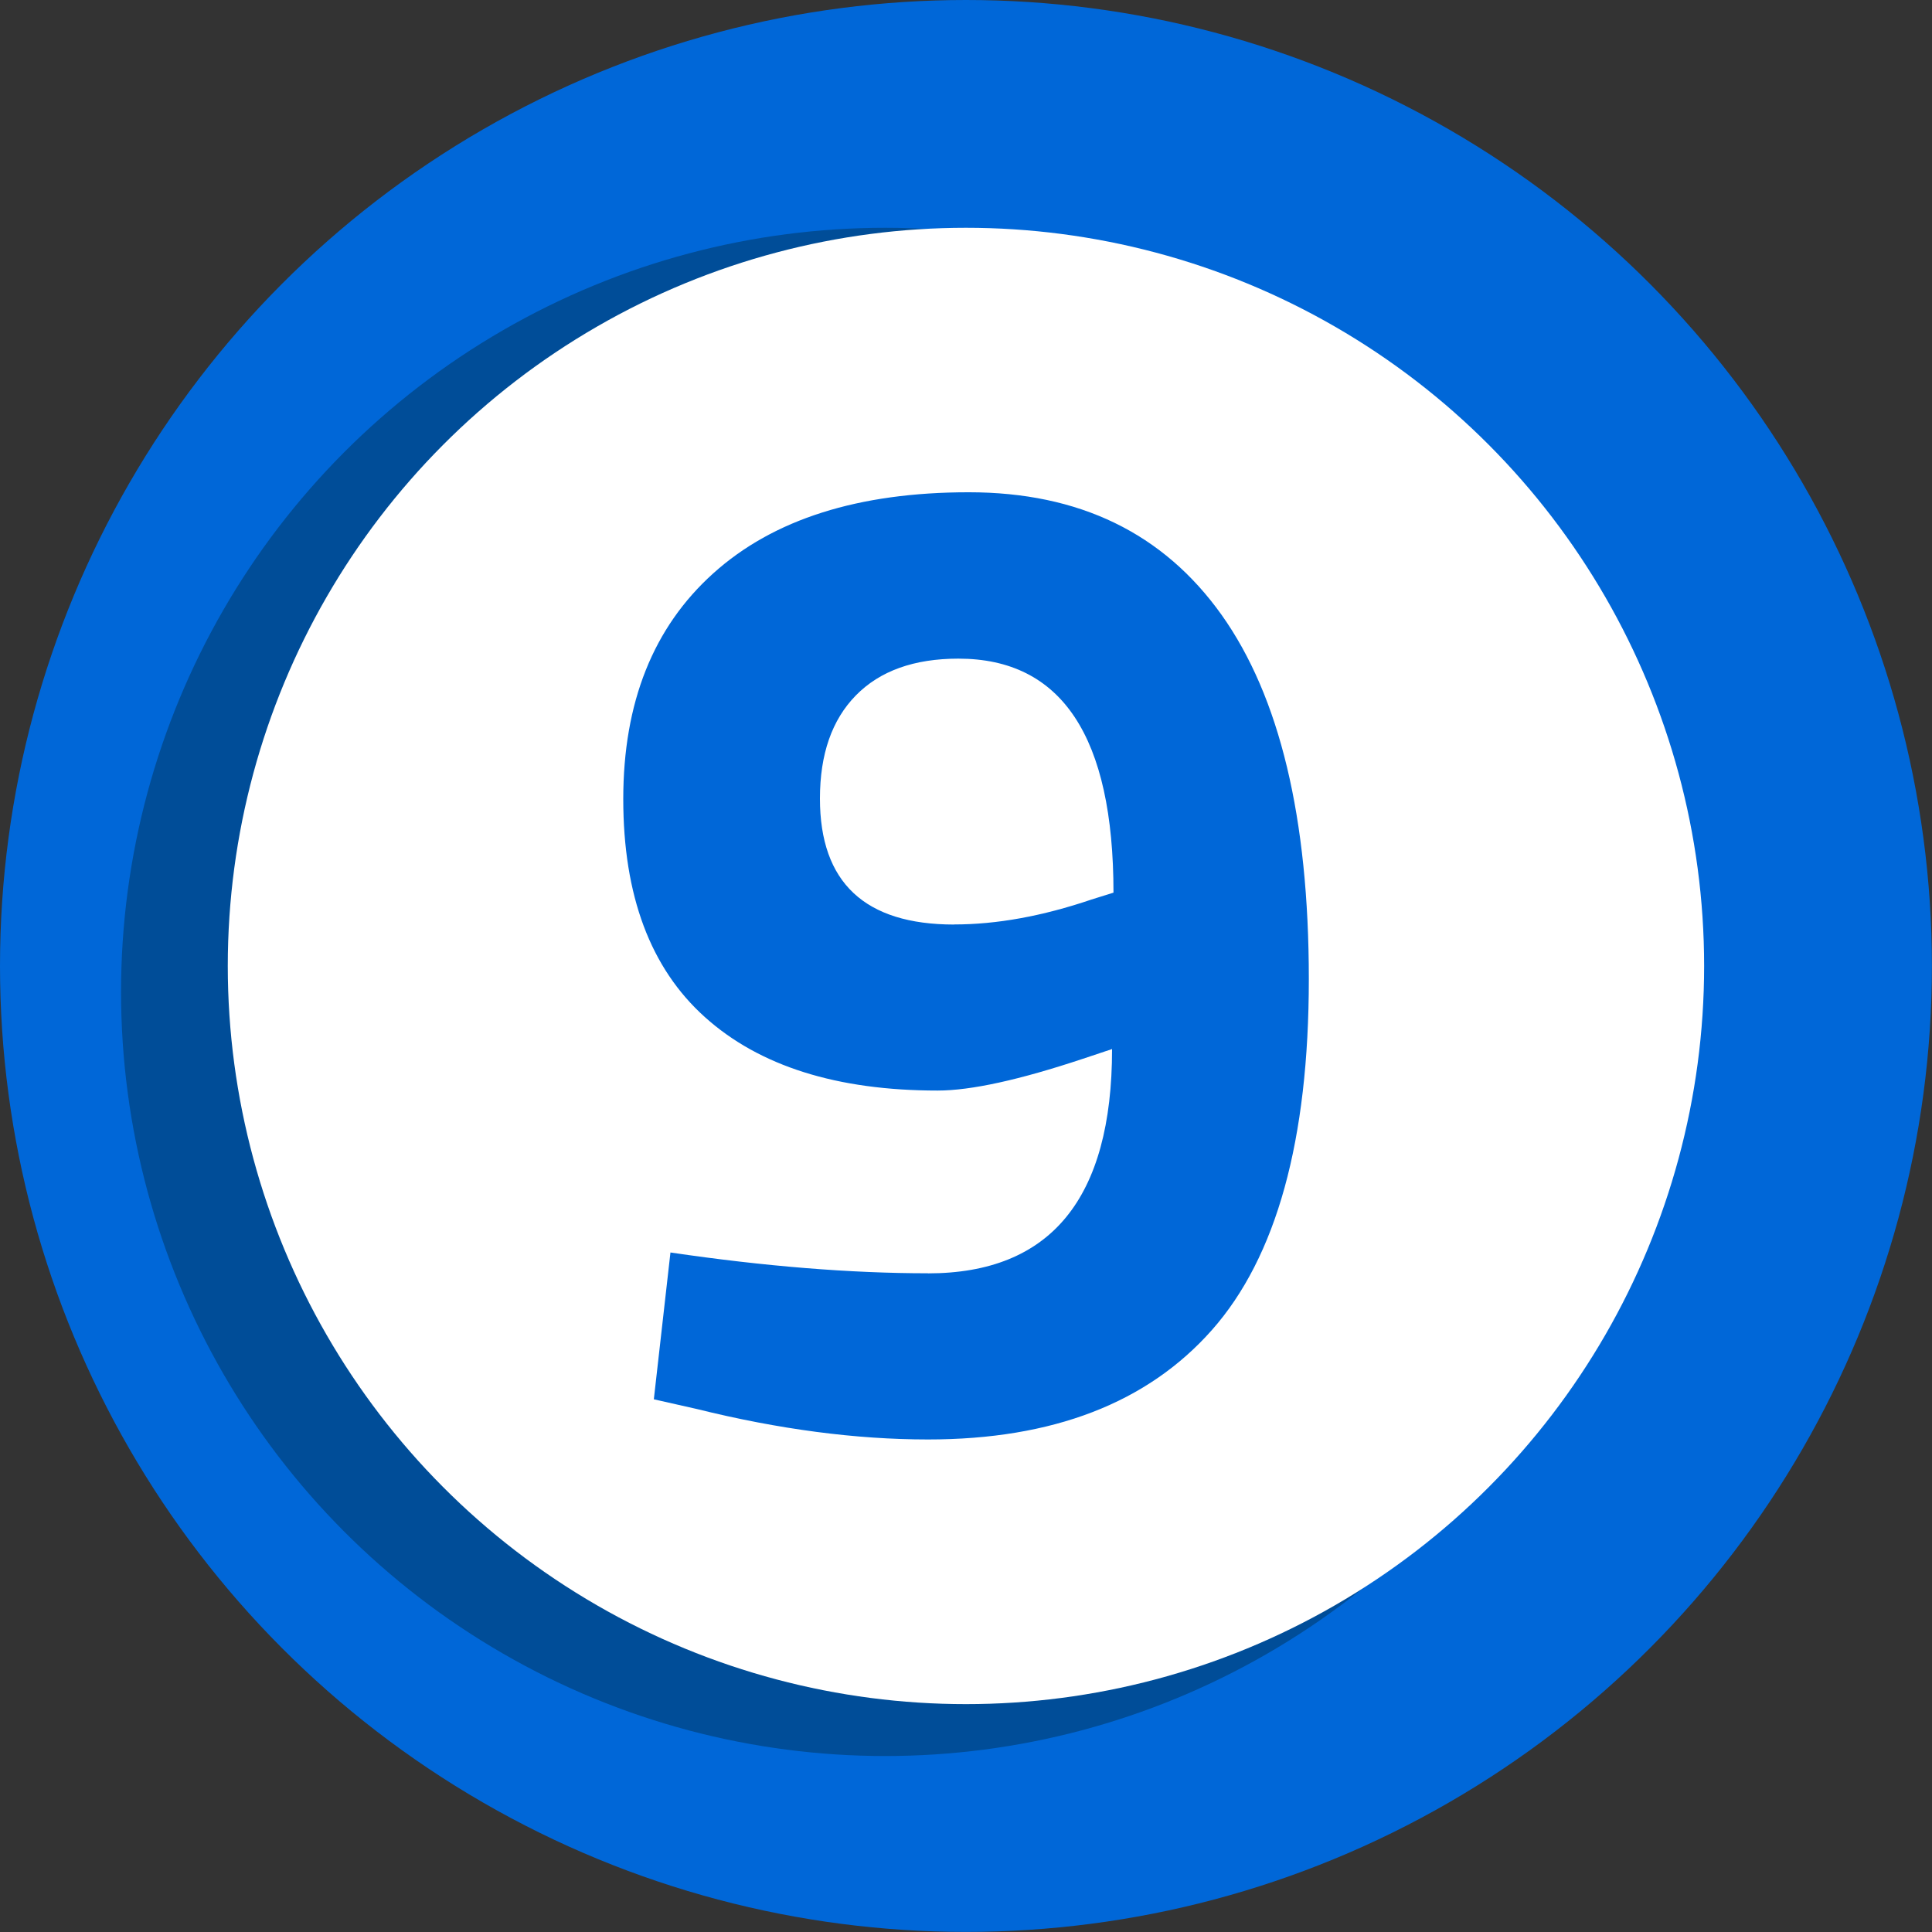
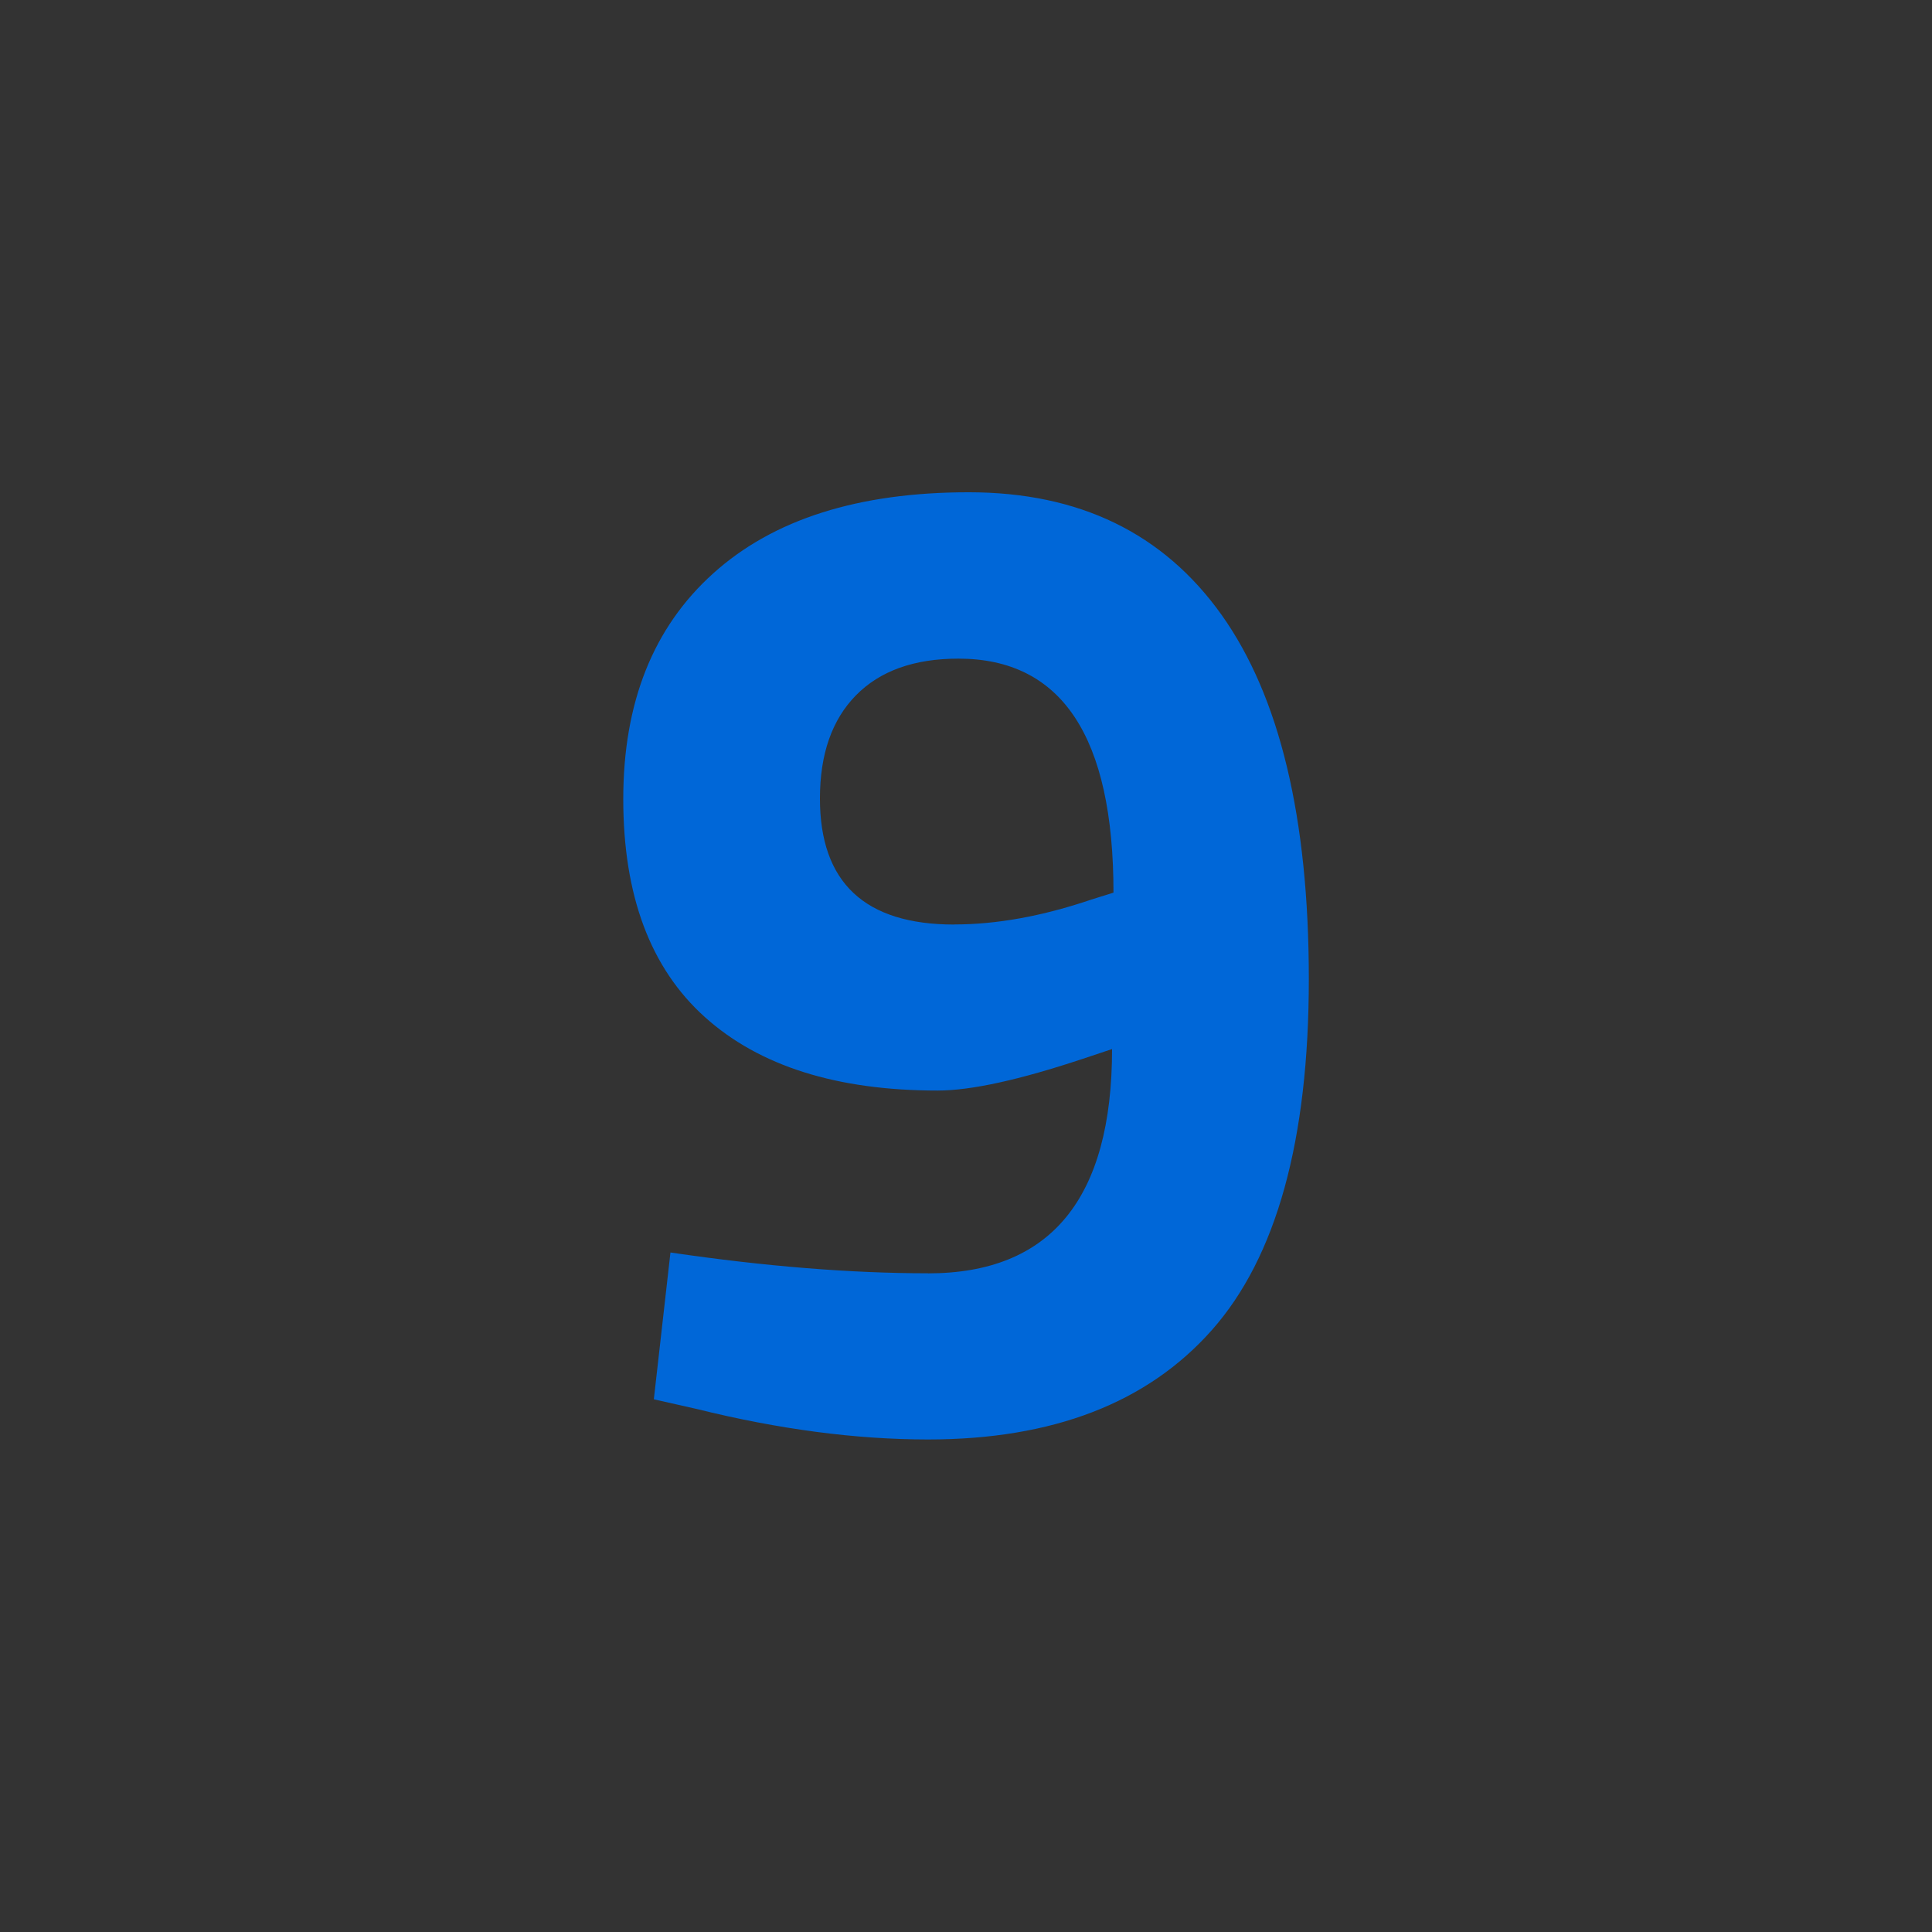
<svg xmlns="http://www.w3.org/2000/svg" id="Livello_2" data-name="Livello 2" viewBox="0 0 217.39 217.39">
  <rect x="0" y="0" width="217.39" height="217.39" fill="#333333" stroke="none" />
  <defs>
    <style>
      .cls-1 {
        fill: #0067d8;
      }

      .cls-2 {
        fill: #fff;
      }

      .cls-3 {
        fill: #004d98;
      }
    </style>
  </defs>
  <g id="Livello_1-2" data-name="Livello 1">
    <g>
-       <circle class="cls-1" cx="108.69" cy="108.69" r="108.69" />
-       <circle class="cls-3" cx="99.6" cy="111.61" r="85.98" />
-       <circle class="cls-2" cx="108.69" cy="108.69" r="83.06" />
-     </g>
+       </g>
    <path class="cls-1" d="M104.41,143.28c13.81,0,20.72-8.41,20.72-25.24l-3.27,1.09c-7.17,2.39-12.62,3.58-16.36,3.58-11.32,0-20.05-2.75-26.18-8.26-6.13-5.5-9.19-13.68-9.19-24.54s3.37-19.32,10.13-25.4c6.75-6.08,16.33-9.12,28.75-9.12s21.89,4.6,28.44,13.79c6.54,9.19,9.82,22.85,9.82,40.98s-3.64,31.29-10.91,39.5c-7.27,8.21-17.92,12.31-31.94,12.31-8.1,0-16.78-1.14-26.02-3.43l-4.83-1.09,1.87-16.52c10.6,1.56,20.26,2.34,28.98,2.34ZM107.37,104.02c4.78,0,9.92-.93,15.43-2.8l2.49-.78c0-17.55-5.82-26.33-17.45-26.33-4.99,0-8.83,1.38-11.53,4.13-2.7,2.75-4.05,6.62-4.05,11.61,0,9.45,5.04,14.18,15.11,14.18Z" />
  </g>
</svg>